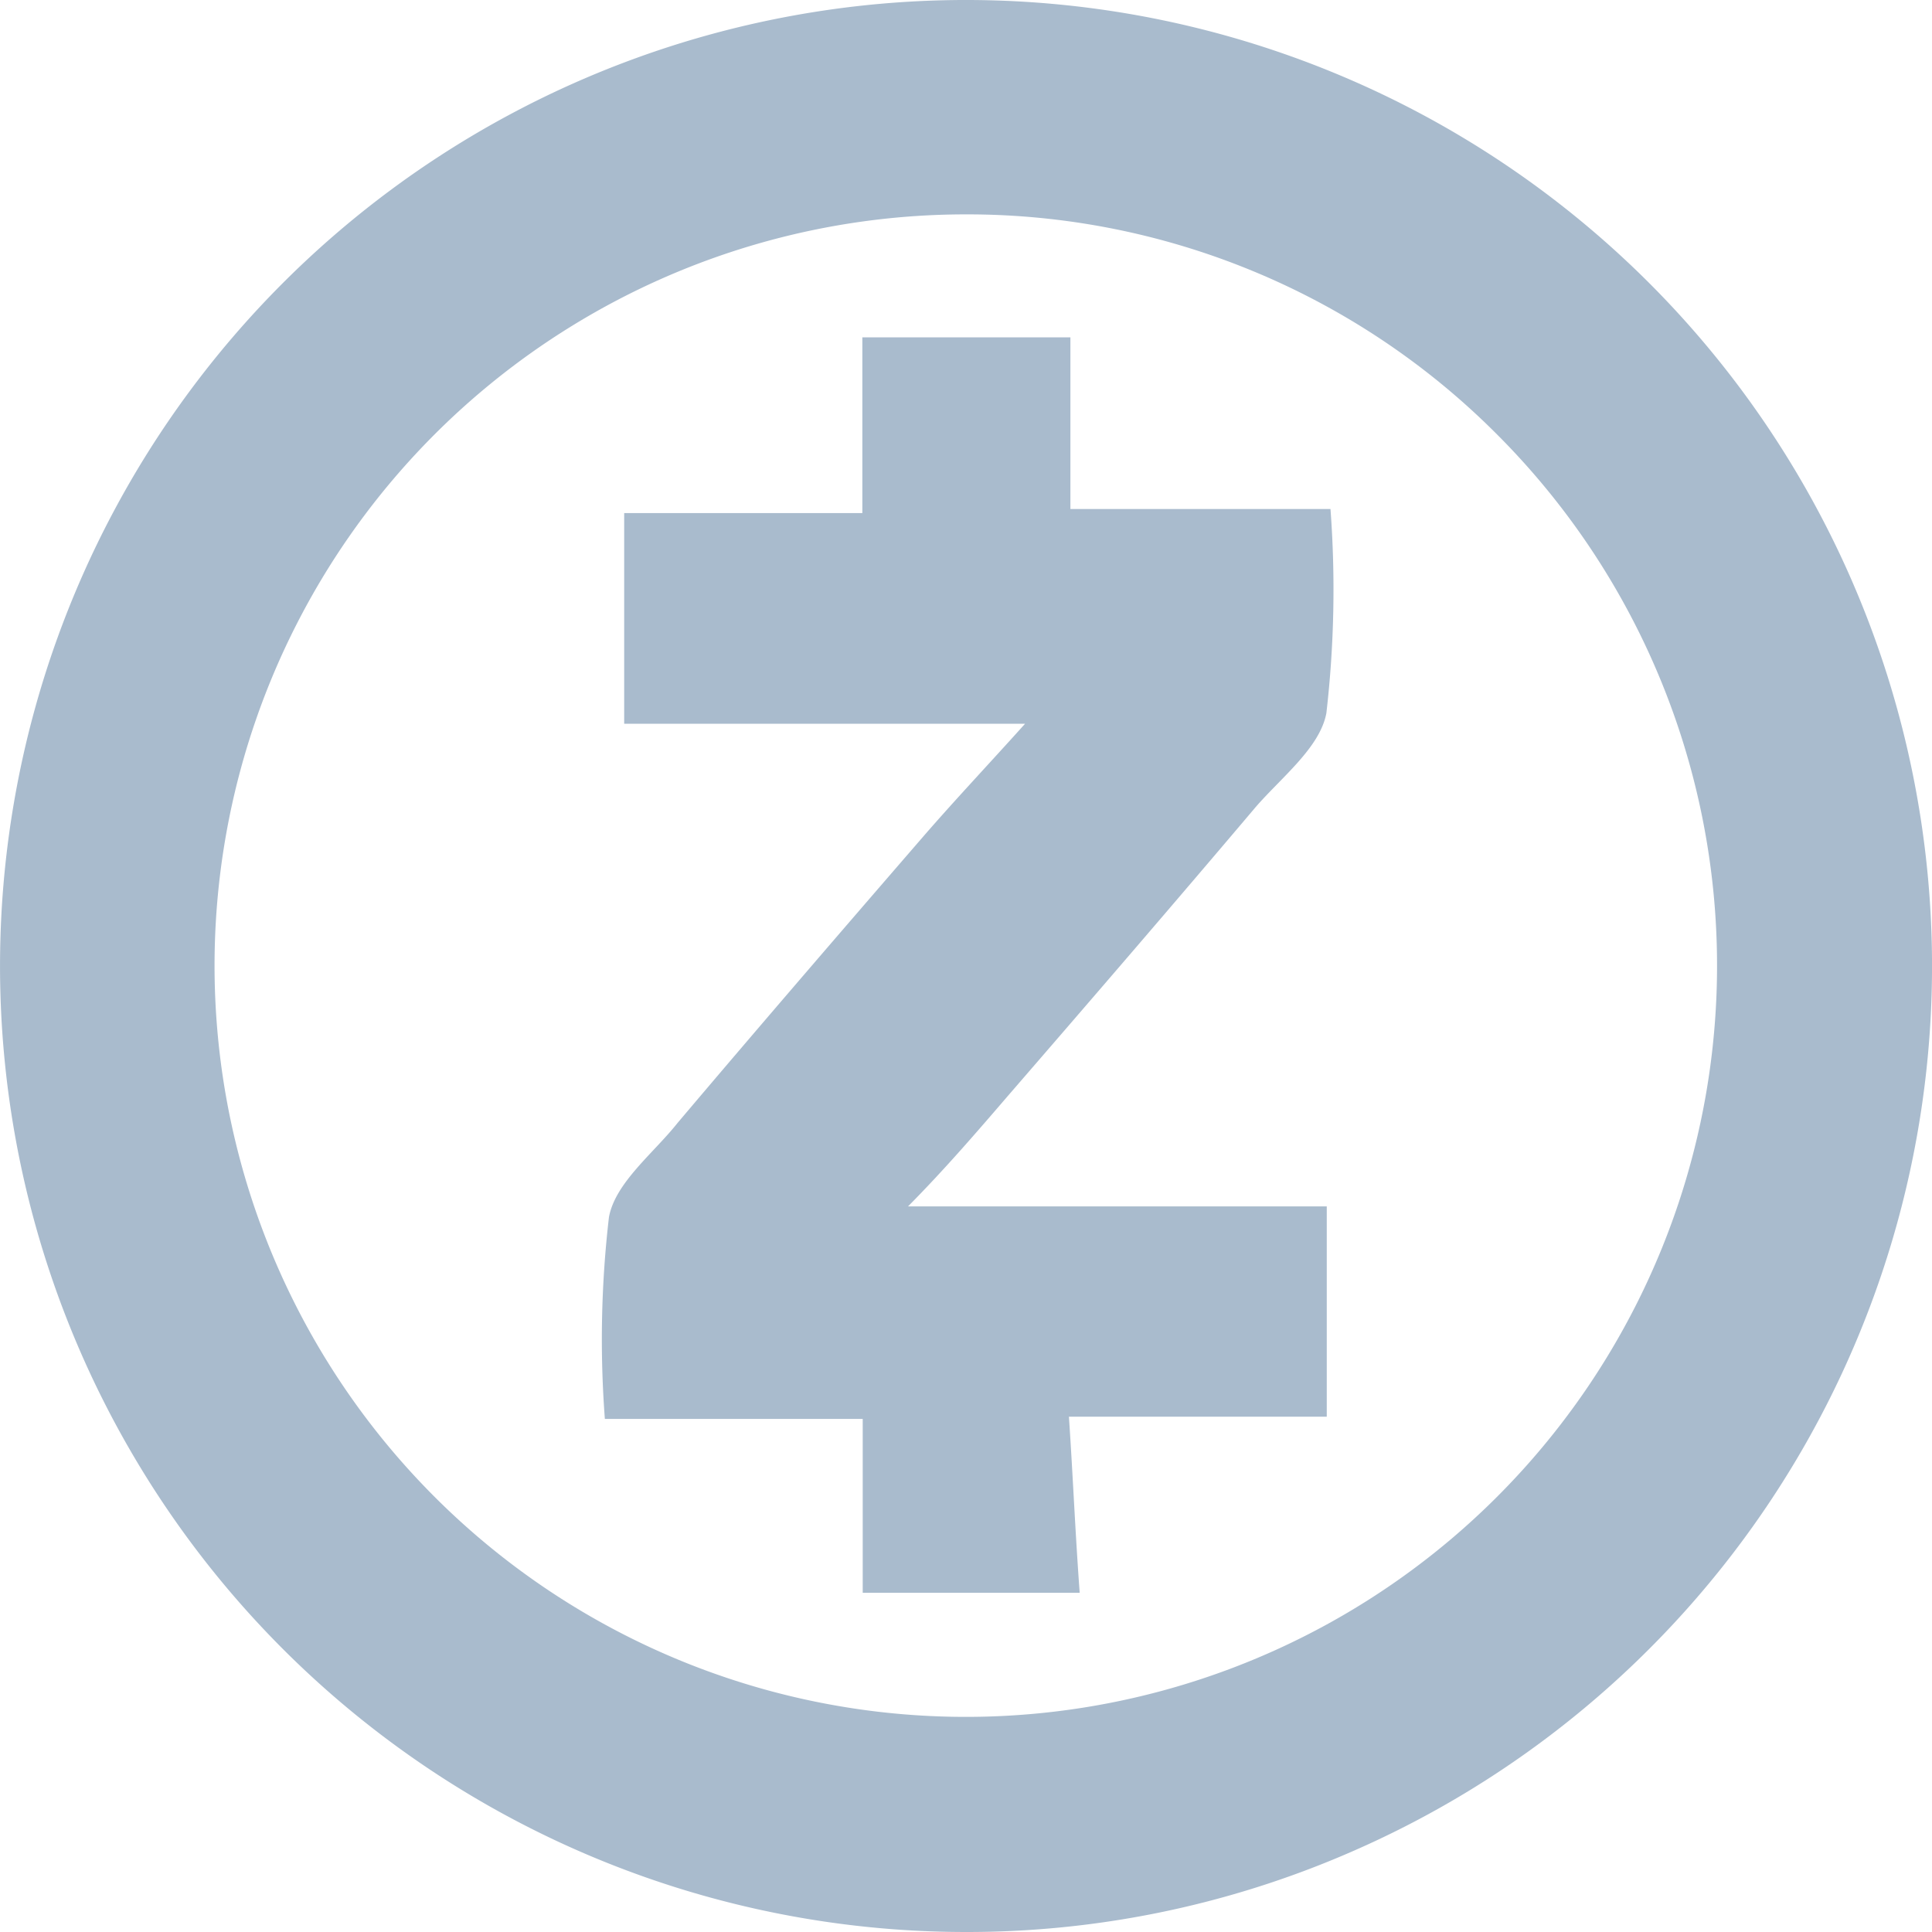
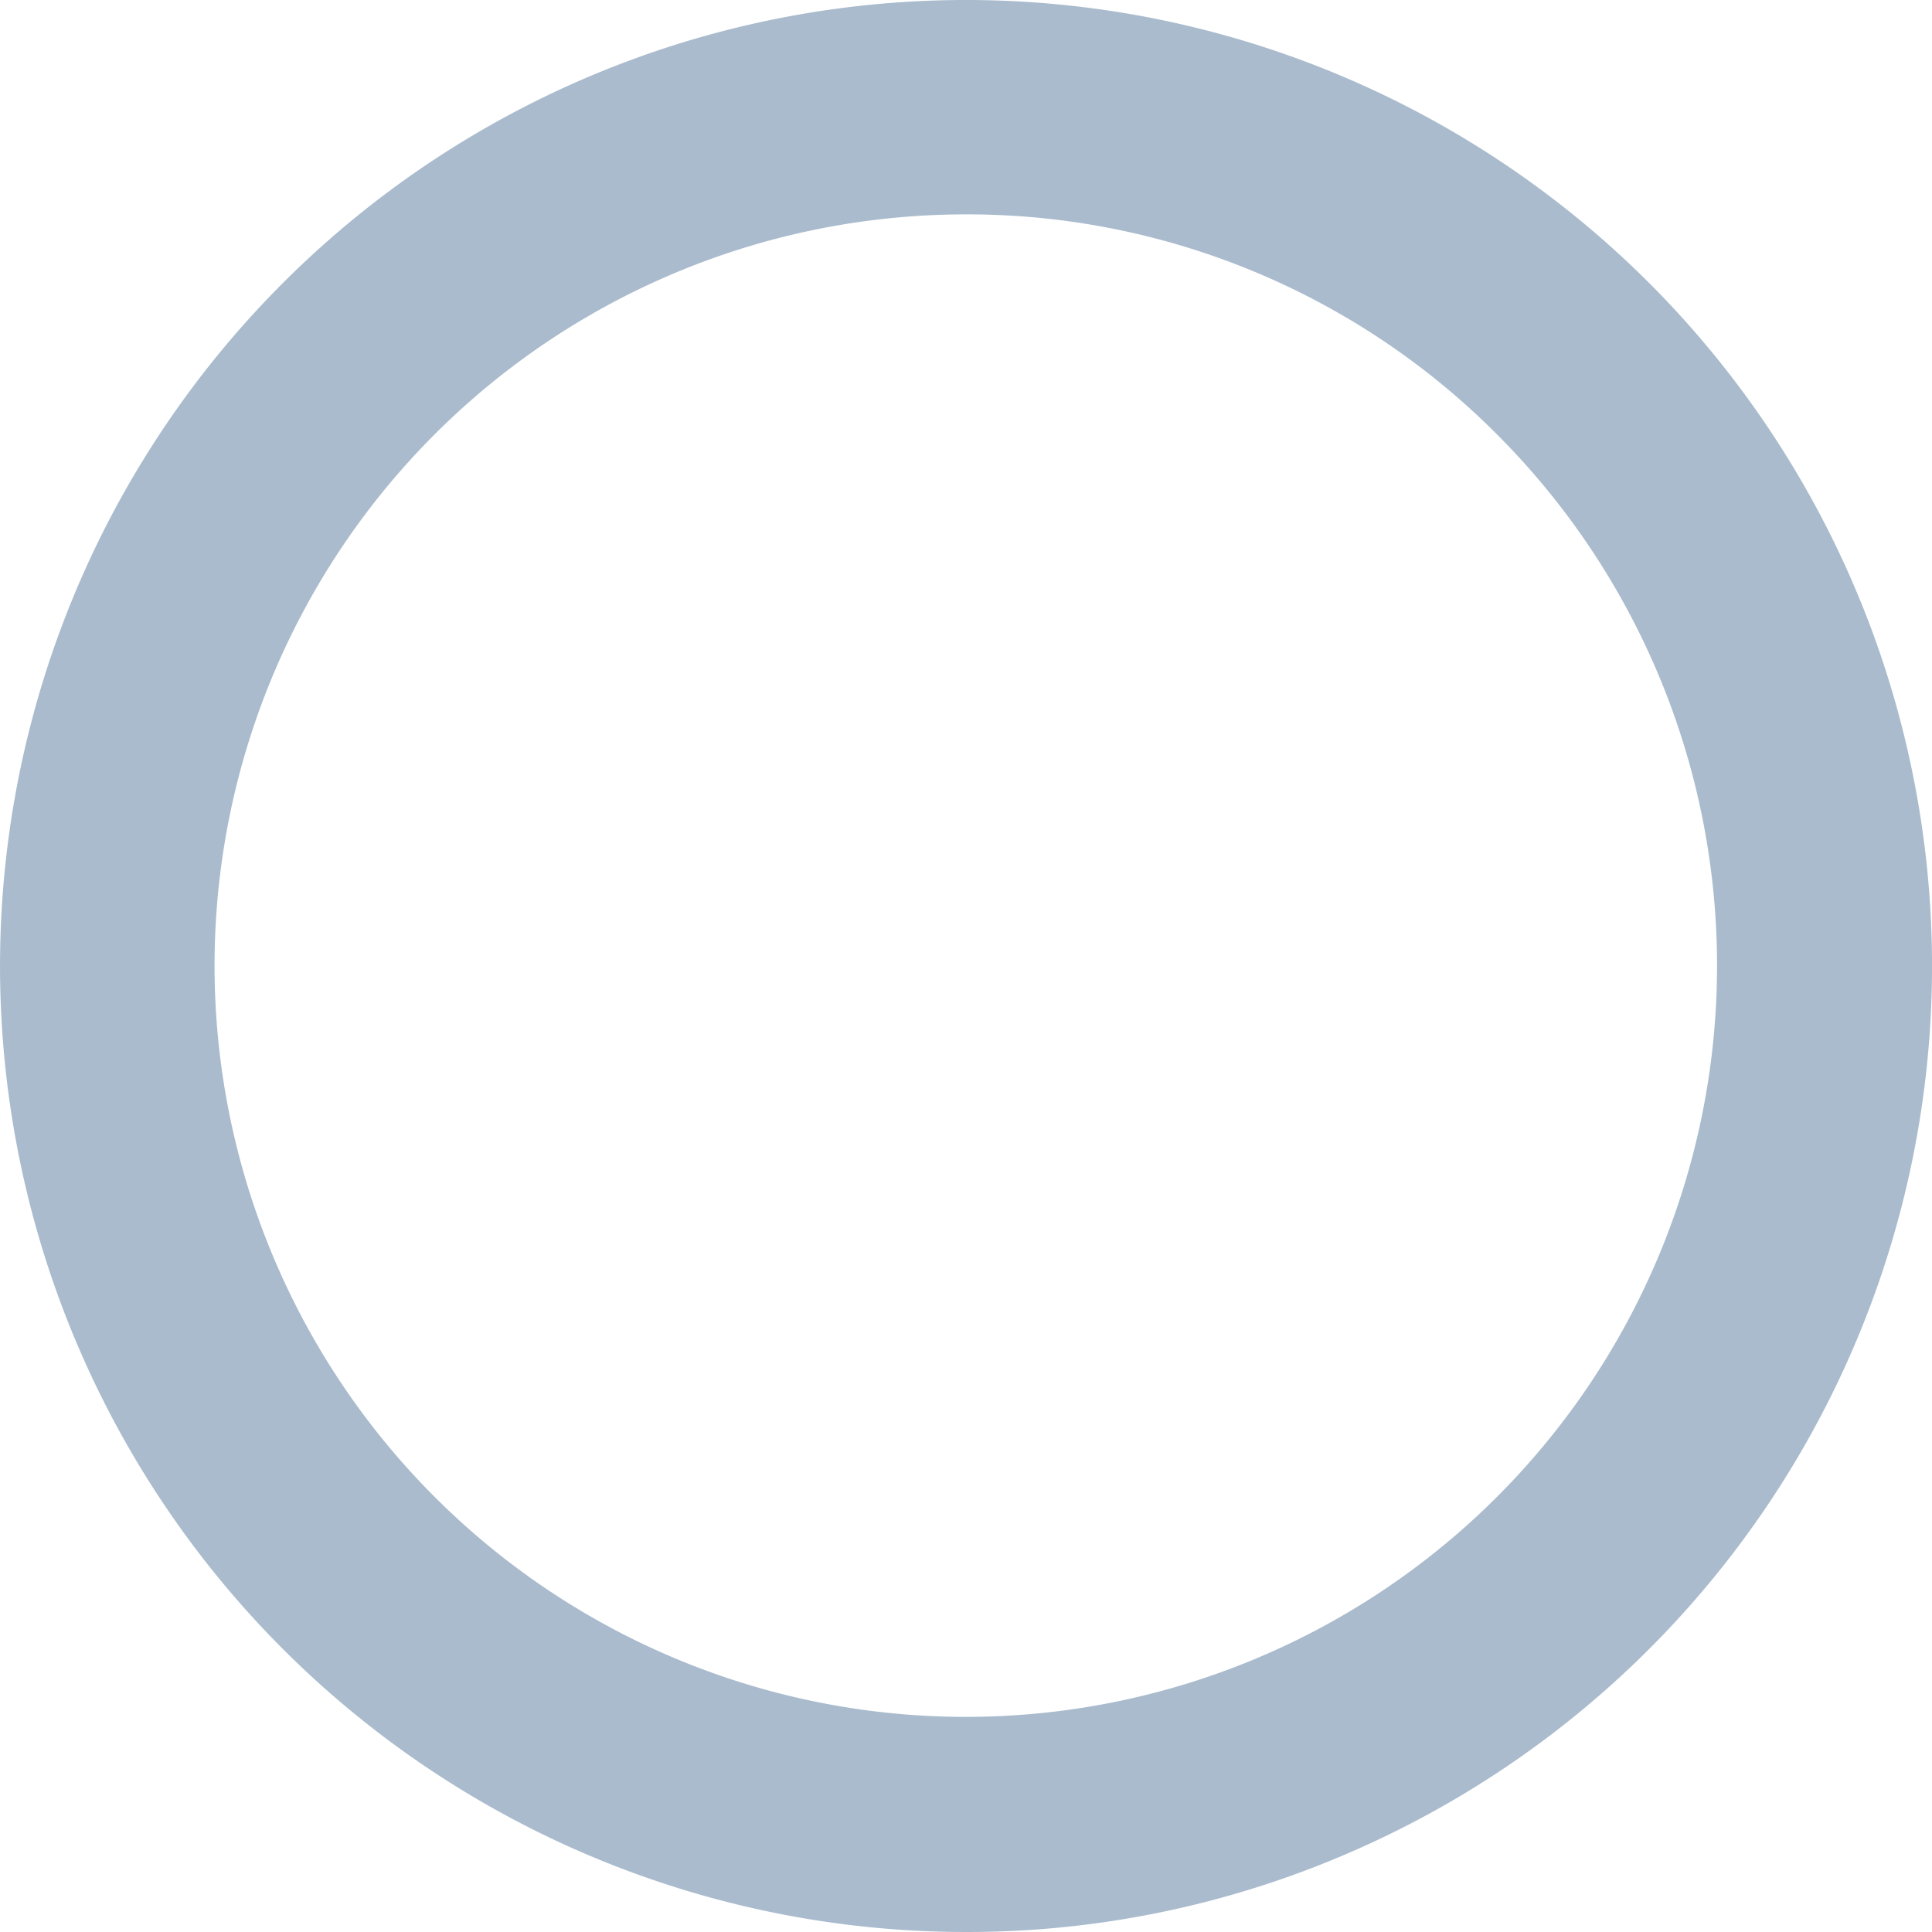
<svg xmlns="http://www.w3.org/2000/svg" width="52" height="52" viewBox="0 0 52 52">
  <g fill="#a9bbcd">
    <path d="M26 52a26 26 0 1 1 10.12 -2.05A25.86 25.86 0 0 1 26 52M26 5.77A20.22 20.22 0 1 0 40.3 11.7 20.12 20.12 0 0 0 26 5.77" />
-     <path d="M24.44,32.47H35.71v5.66H28.77c.11,1.62.17,3.12.29,4.74H23.22V38.19H16.28a28.42,28.42,0,0,1,.11-5.43c.17-.93,1.21-1.73,1.85-2.54,2.2-2.6,4.39-5.14,6.64-7.74.87-1,1.73-1.91,2.71-3H16.8V13.81h6.41V9.08h5.6V13.7h7a29,29,0,0,1-.11,5.49c-.17.93-1.21,1.73-1.91,2.54-2.2,2.6-4.39,5.14-6.64,7.74-.86,1-1.72,2-2.71,3" />
  </g>
</svg>